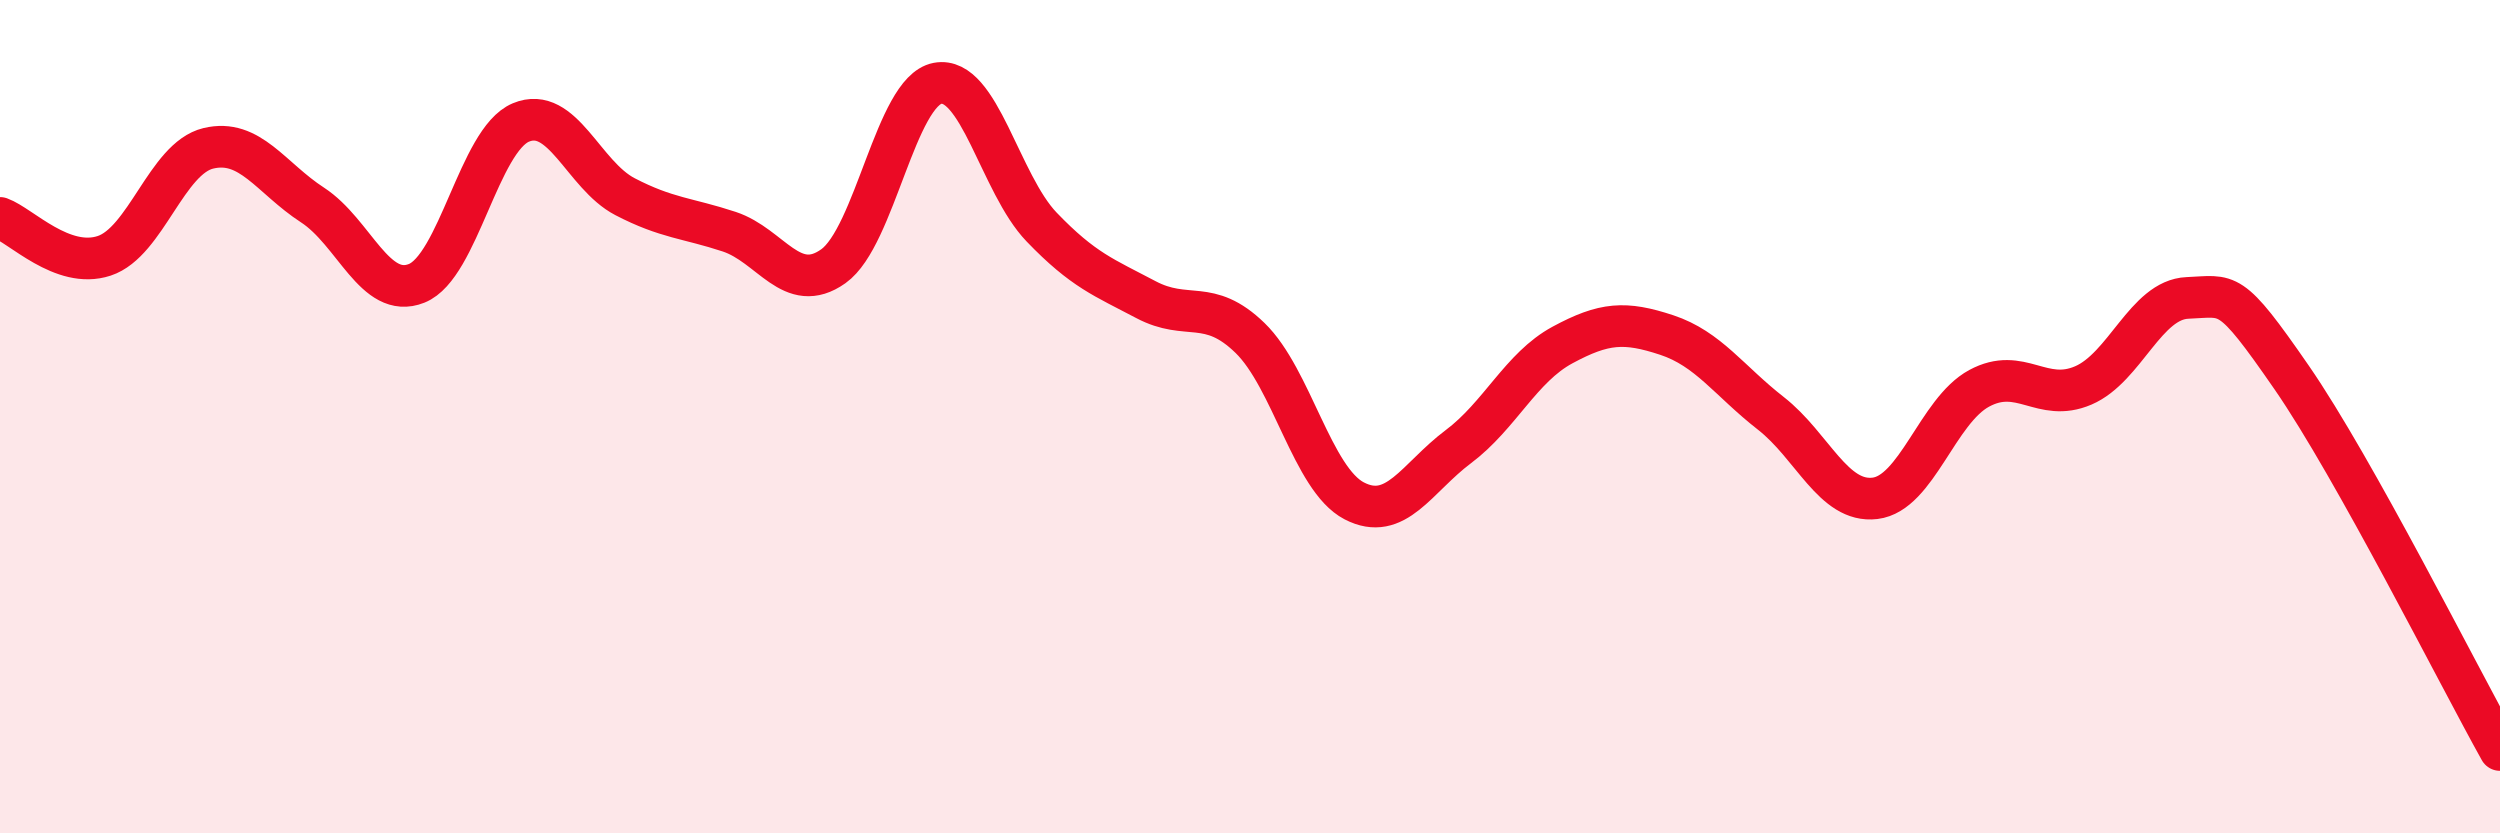
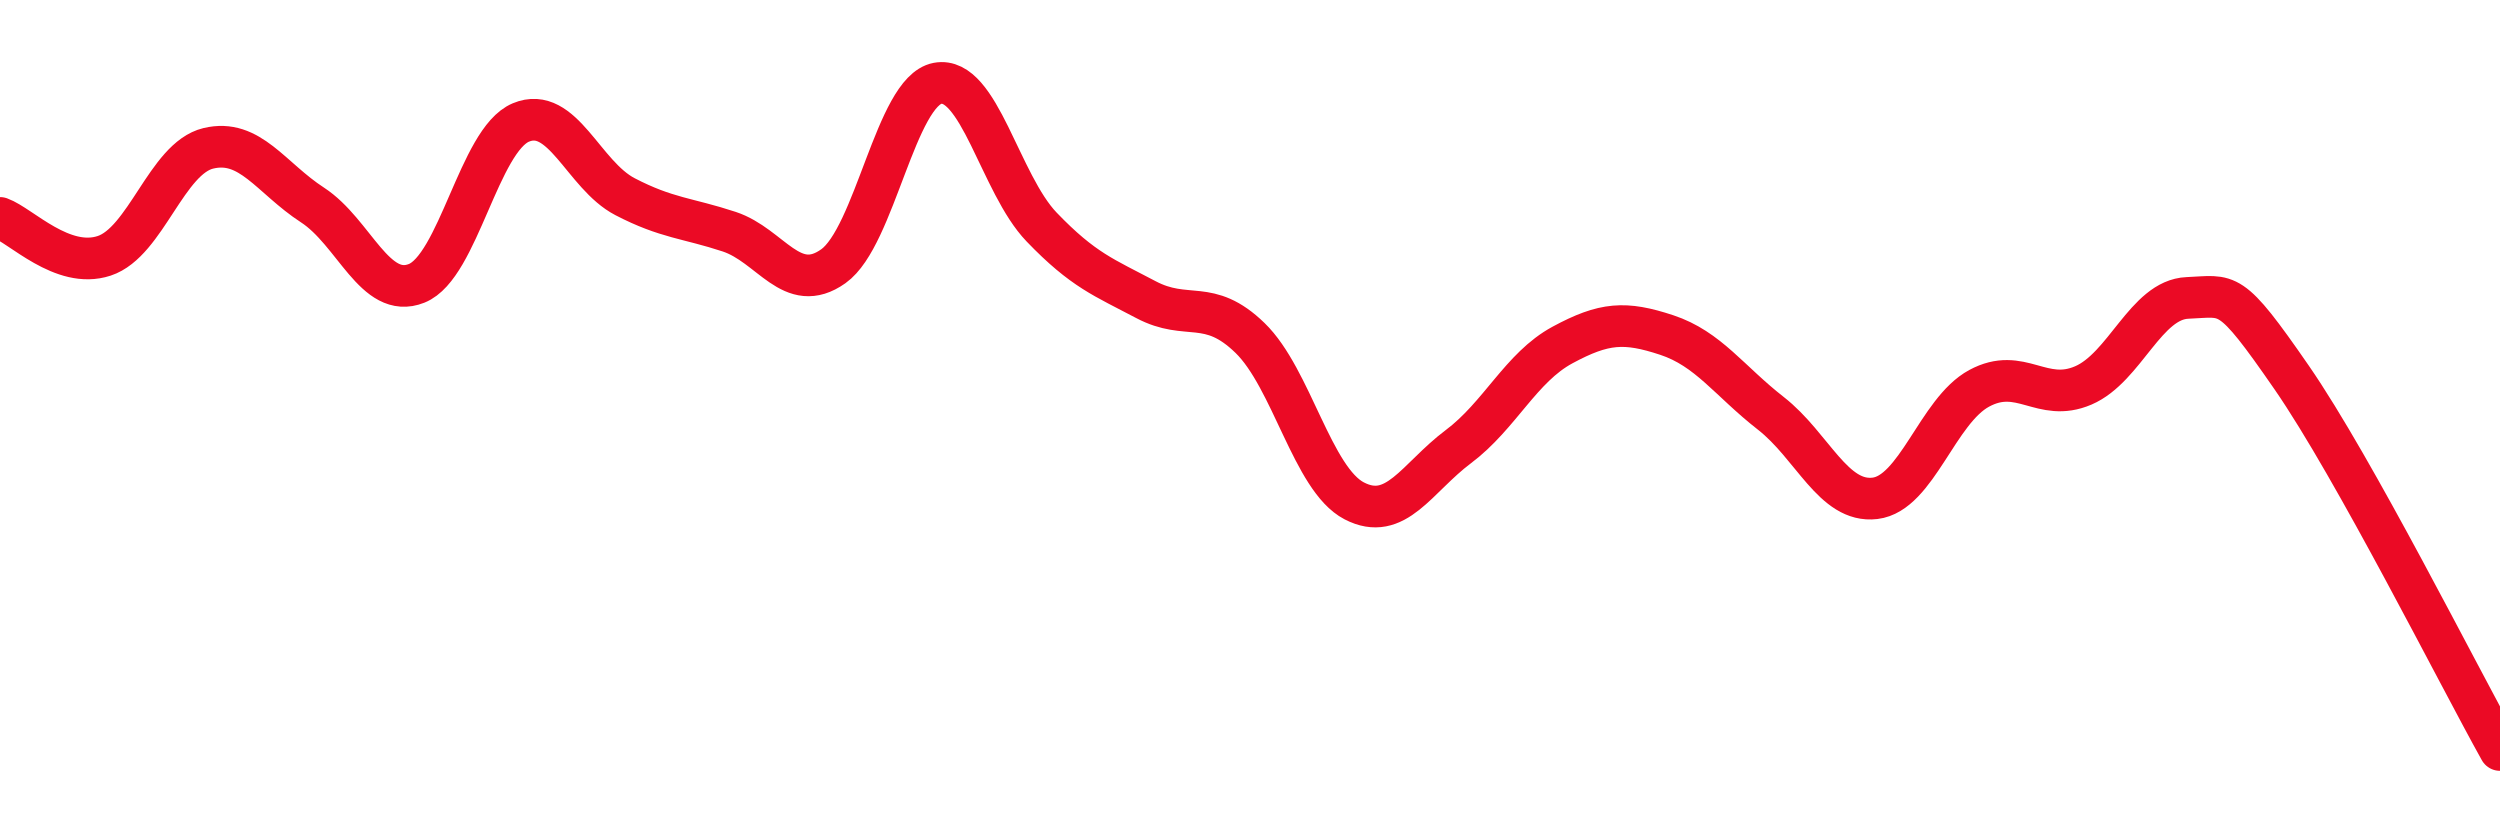
<svg xmlns="http://www.w3.org/2000/svg" width="60" height="20" viewBox="0 0 60 20">
-   <path d="M 0,5.23 C 0.5,5.41 1.5,6.47 2.5,6.14 C 3.5,5.81 4,3.8 5,3.56 C 6,3.32 6.5,4.27 7.5,4.92 C 8.5,5.57 9,7.2 10,6.8 C 11,6.4 11.5,3.36 12.5,2.94 C 13.5,2.52 14,4.2 15,4.72 C 16,5.24 16.5,5.23 17.5,5.56 C 18.5,5.89 19,7.1 20,6.39 C 21,5.68 21.5,2.19 22.5,2 C 23.5,1.81 24,4.41 25,5.45 C 26,6.49 26.5,6.66 27.5,7.19 C 28.5,7.72 29,7.14 30,8.11 C 31,9.08 31.5,11.5 32.5,12.02 C 33.5,12.54 34,11.47 35,10.72 C 36,9.97 36.5,8.82 37.5,8.28 C 38.5,7.74 39,7.71 40,8.04 C 41,8.37 41.5,9.14 42.5,9.92 C 43.5,10.7 44,12.08 45,11.96 C 46,11.84 46.5,9.86 47.5,9.32 C 48.5,8.78 49,9.68 50,9.25 C 51,8.82 51.5,7.19 52.5,7.15 C 53.5,7.11 53.5,6.89 55,9.06 C 56.5,11.23 59,16.21 60,18L60 20L0 20Z" fill="#EB0A25" opacity="0.1" stroke-linecap="round" stroke-linejoin="round" />
  <path d="M 0,5.23 C 0.5,5.41 1.5,6.47 2.5,6.14 C 3.5,5.81 4,3.8 5,3.56 C 6,3.32 6.5,4.27 7.5,4.92 C 8.5,5.57 9,7.2 10,6.8 C 11,6.4 11.5,3.36 12.5,2.94 C 13.5,2.52 14,4.2 15,4.72 C 16,5.24 16.5,5.23 17.5,5.56 C 18.5,5.89 19,7.1 20,6.39 C 21,5.68 21.5,2.19 22.5,2 C 23.5,1.81 24,4.41 25,5.45 C 26,6.49 26.5,6.66 27.5,7.19 C 28.5,7.72 29,7.14 30,8.11 C 31,9.08 31.5,11.5 32.5,12.02 C 33.5,12.54 34,11.47 35,10.72 C 36,9.97 36.5,8.82 37.5,8.28 C 38.5,7.74 39,7.71 40,8.04 C 41,8.37 41.5,9.14 42.5,9.92 C 43.5,10.7 44,12.08 45,11.96 C 46,11.84 46.5,9.86 47.5,9.32 C 48.5,8.78 49,9.68 50,9.25 C 51,8.82 51.5,7.19 52.5,7.15 C 53.5,7.11 53.5,6.89 55,9.06 C 56.5,11.23 59,16.21 60,18" stroke="#EB0A25" stroke-width="1" fill="none" stroke-linecap="round" stroke-linejoin="round" />
</svg>